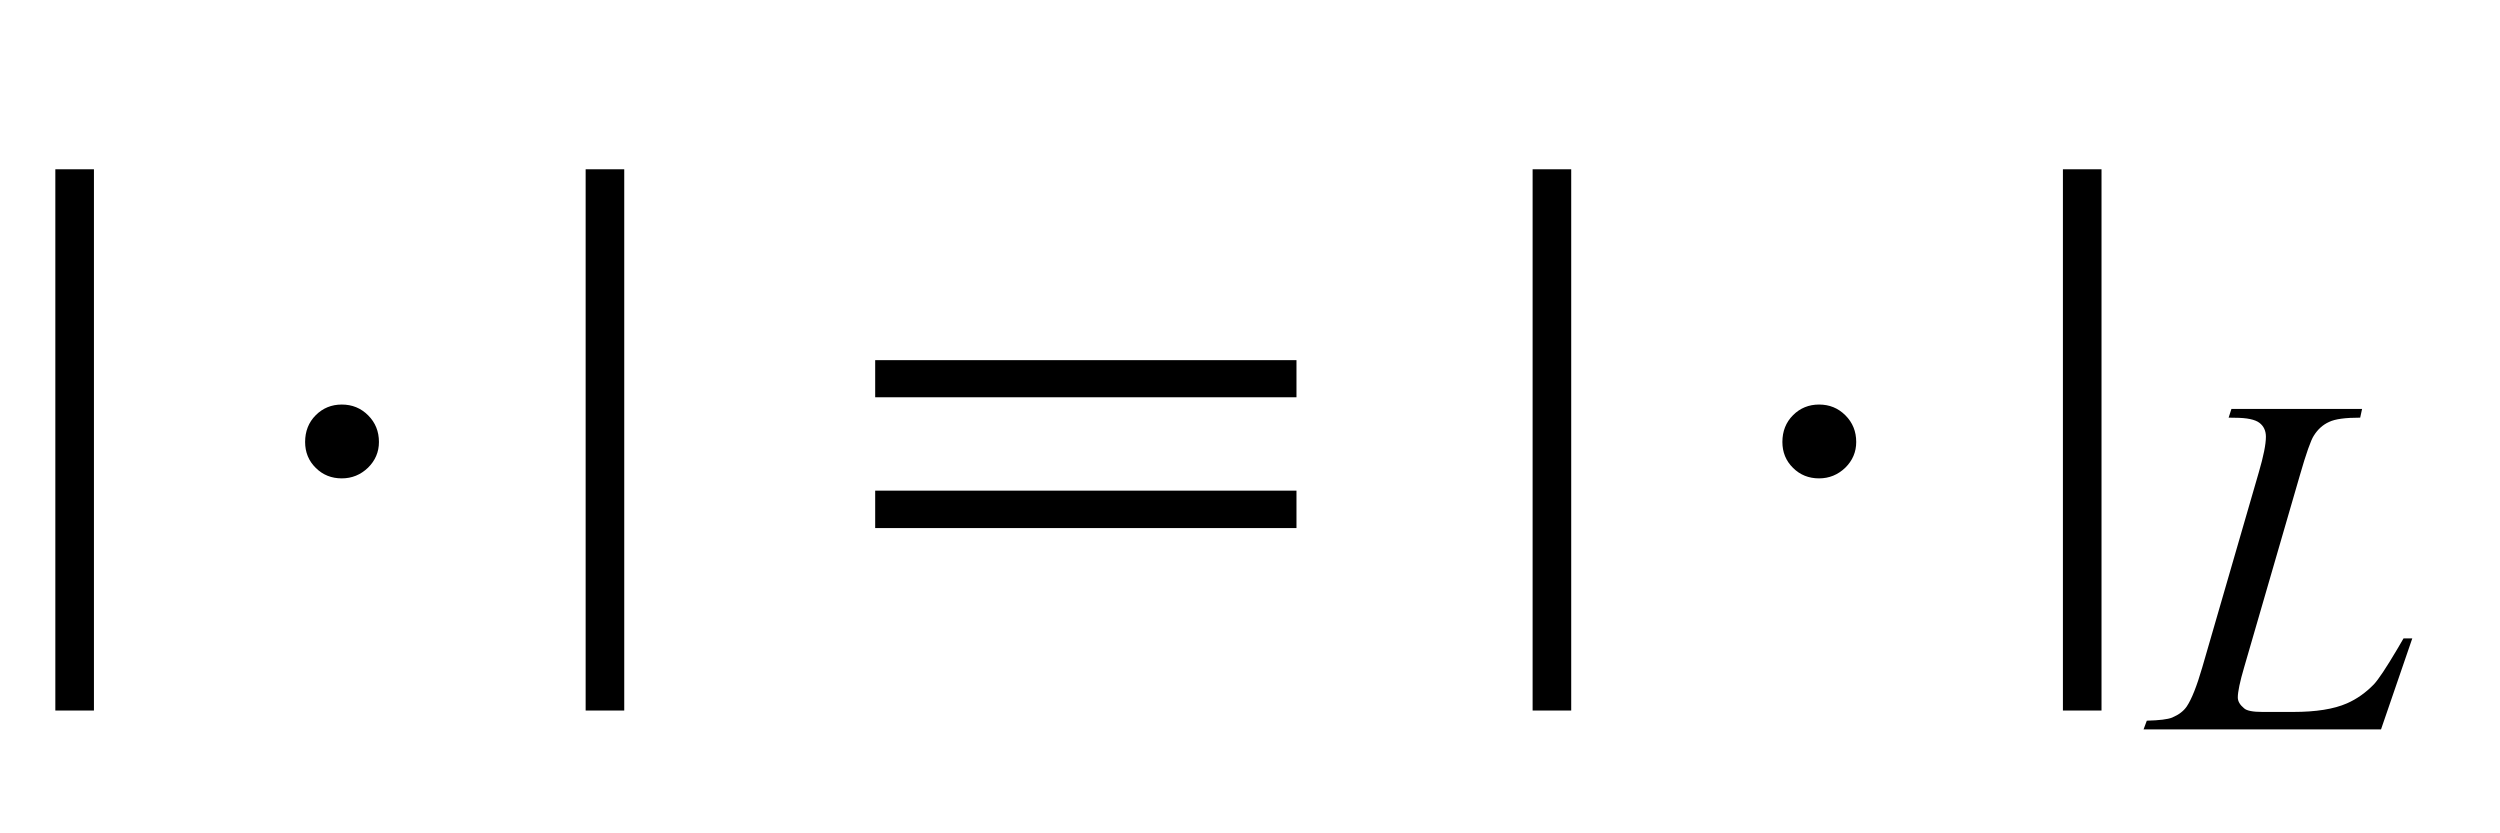
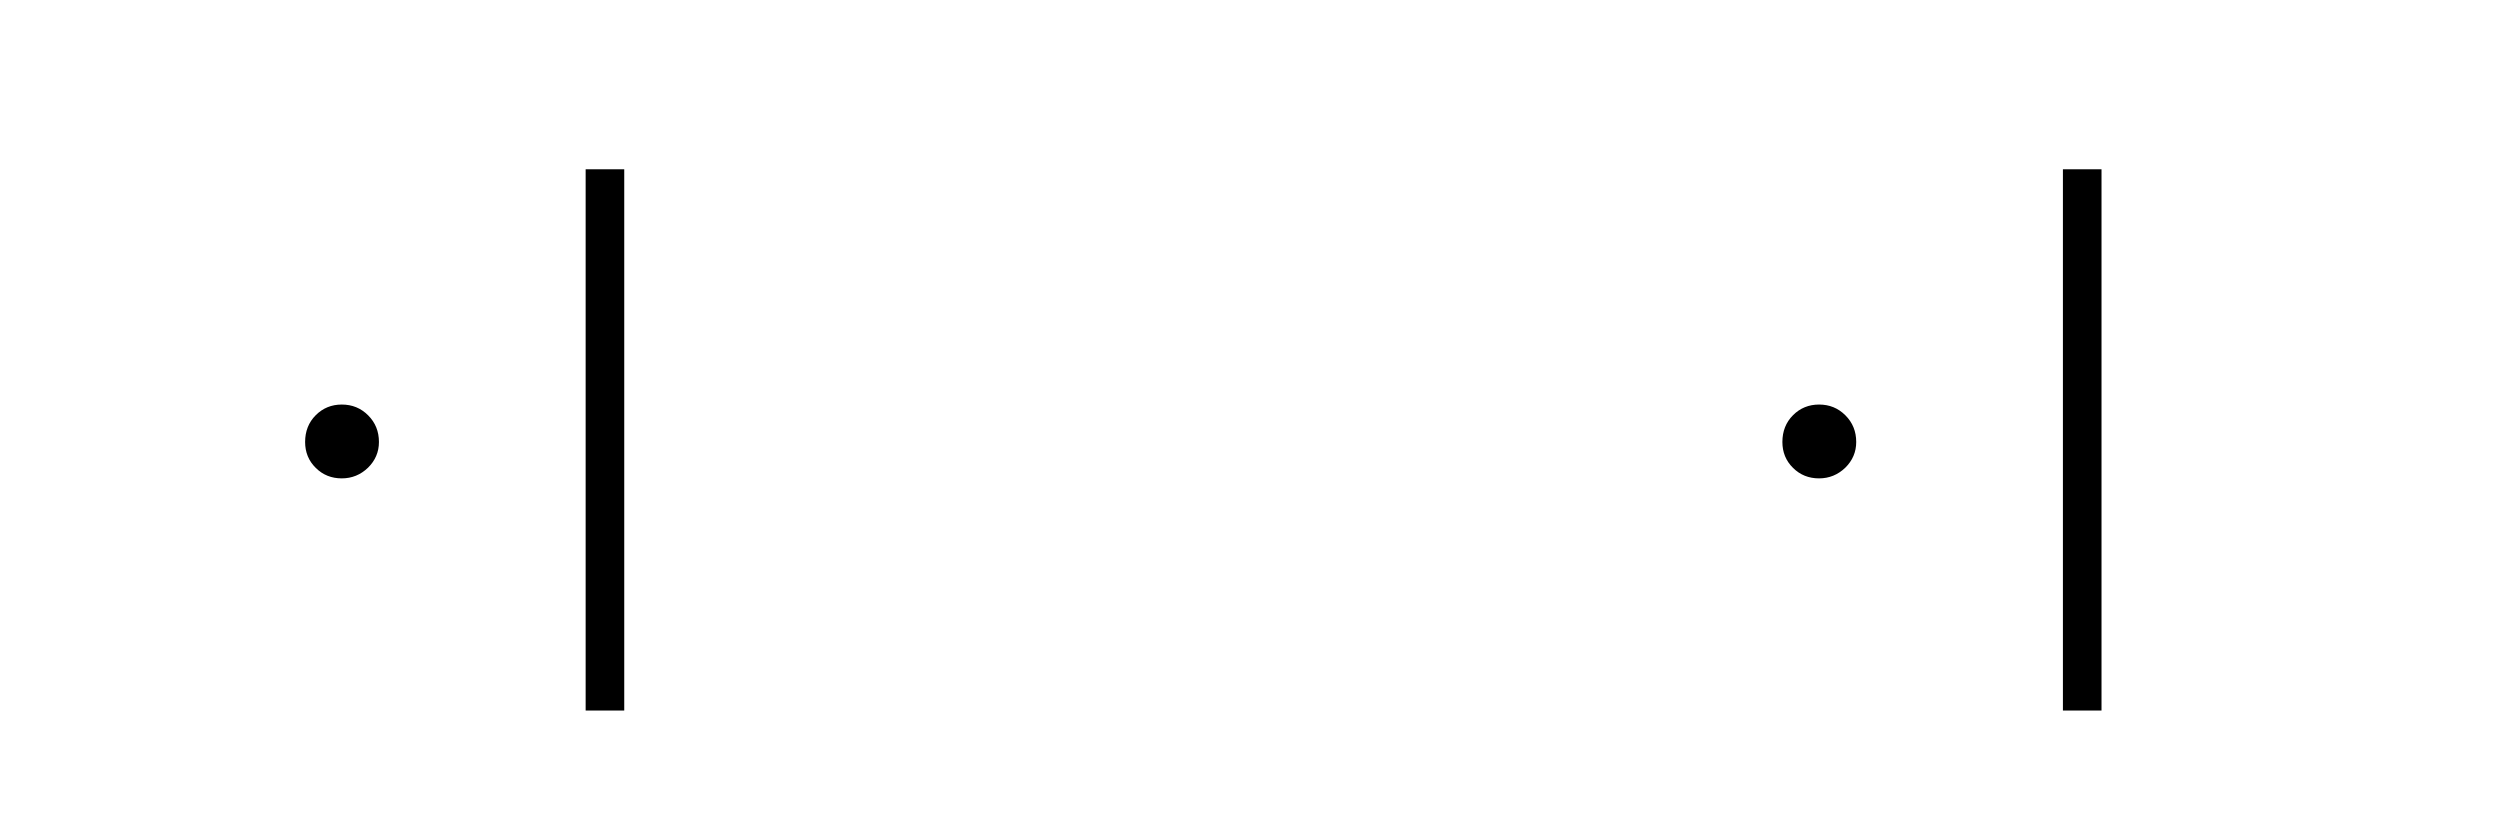
<svg xmlns="http://www.w3.org/2000/svg" xmlns:xlink="http://www.w3.org/1999/xlink" viewBox="0 0 66 22" version="1.1">
  <defs>
    <g>
      <symbol overflow="visible" id="glyph0-0">
-         <path style="stroke:none;" d="M 1.062 0 L 1.062 -13.598 L 7.438 -13.598 L 7.438 0 Z M 2.125 -1.062 L 6.375 -1.062 L 6.375 -12.535 L 2.125 -12.535 Z M 2.125 -1.062 " />
-       </symbol>
+         </symbol>
      <symbol overflow="visible" id="glyph0-1">
-         <path style="stroke:none;" d="M 2.48 2.758 L 1.461 2.758 L 1.461 -11.531 L 2.48 -11.531 Z M 2.48 2.758 " />
-       </symbol>
+         </symbol>
      <symbol overflow="visible" id="glyph0-2">
        <path style="stroke:none;" d="M 3.004 -4.332 C 3.004 -4.066 2.906 -3.84 2.715 -3.652 C 2.52 -3.465 2.289 -3.371 2.023 -3.371 C 1.754 -3.371 1.523 -3.461 1.336 -3.648 C 1.148 -3.832 1.055 -4.062 1.055 -4.332 C 1.055 -4.613 1.148 -4.852 1.336 -5.039 C 1.523 -5.227 1.754 -5.32 2.023 -5.32 C 2.297 -5.32 2.527 -5.227 2.719 -5.035 C 2.91 -4.844 3.004 -4.609 3.004 -4.332 Z M 3.004 -4.332 " />
      </symbol>
      <symbol overflow="visible" id="glyph0-3">
        <path style="stroke:none;" d="M 2.48 2.758 L 1.461 2.758 L 1.461 -11.531 L 2.48 -11.531 Z M 2.48 2.758 " />
      </symbol>
      <symbol overflow="visible" id="glyph0-4">
-         <path style="stroke:none;" d="M 12.227 -5.512 L 1.105 -5.512 L 1.105 -6.492 L 12.227 -6.492 Z M 12.227 -2.059 L 1.105 -2.059 L 1.105 -3.047 L 12.227 -3.047 Z M 12.227 -2.059 " />
-       </symbol>
+         </symbol>
      <symbol overflow="visible" id="glyph1-0">
-         <path style="stroke:none;" d="M 1.773 0 L 1.773 -7.988 L 8.164 -7.988 L 8.164 0 Z M 1.973 -0.199 L 7.961 -0.199 L 7.961 -7.789 L 1.973 -7.789 Z M 1.973 -0.199 " />
-       </symbol>
+         </symbol>
      <symbol overflow="visible" id="glyph1-1">
-         <path style="stroke:none;" d="M 5.859 0 L -0.41 0 L -0.324 -0.23 C 0.008 -0.238 0.23 -0.266 0.344 -0.312 C 0.52 -0.387 0.648 -0.484 0.73 -0.605 C 0.859 -0.797 0.996 -1.141 1.141 -1.641 L 2.633 -6.789 C 2.758 -7.215 2.82 -7.527 2.82 -7.727 C 2.82 -7.883 2.762 -8.008 2.648 -8.094 C 2.535 -8.18 2.32 -8.227 2.004 -8.227 C 1.934 -8.227 1.875 -8.227 1.836 -8.23 L 1.91 -8.461 L 5.359 -8.461 L 5.309 -8.23 C 4.922 -8.23 4.648 -8.195 4.488 -8.117 C 4.324 -8.043 4.188 -7.922 4.082 -7.75 C 4.008 -7.637 3.883 -7.289 3.715 -6.703 L 2.246 -1.641 C 2.133 -1.258 2.078 -0.992 2.078 -0.844 C 2.078 -0.742 2.133 -0.648 2.246 -0.555 C 2.316 -0.492 2.477 -0.461 2.727 -0.461 L 3.543 -0.461 C 4.141 -0.461 4.613 -0.535 4.961 -0.688 C 5.219 -0.801 5.457 -0.969 5.672 -1.191 C 5.789 -1.316 5.996 -1.625 6.289 -2.121 L 6.453 -2.402 L 6.684 -2.402 Z M 5.859 0 " />
-       </symbol>
+         </symbol>
    </g>
  </defs>
  <g id="surface594562">
    <g style="fill:rgb(0%,0%,0%);fill-opacity:1;">
      <use xlink:href="#glyph0-1" x="0" y="16" />
    </g>
    <g style="fill:rgb(0%,0%,0%);fill-opacity:1;">
      <use xlink:href="#glyph0-2" x="7" y="16" />
    </g>
    <g style="fill:rgb(0%,0%,0%);fill-opacity:1;">
      <use xlink:href="#glyph0-3" x="14" y="16" />
    </g>
    <g style="fill:rgb(0%,0%,0%);fill-opacity:1;">
      <use xlink:href="#glyph0-4" x="22" y="16" />
    </g>
    <g style="fill:rgb(0%,0%,0%);fill-opacity:1;">
      <use xlink:href="#glyph0-1" x="39" y="16" />
    </g>
    <g style="fill:rgb(0%,0%,0%);fill-opacity:1;">
      <use xlink:href="#glyph0-2" x="46" y="16" />
    </g>
    <g style="fill:rgb(0%,0%,0%);fill-opacity:1;">
      <use xlink:href="#glyph0-3" x="53" y="16" />
    </g>
    <g style="fill:rgb(0%,0%,0%);fill-opacity:1;">
      <use xlink:href="#glyph1-1" x="57" y="19.256" />
    </g>
  </g>
</svg>